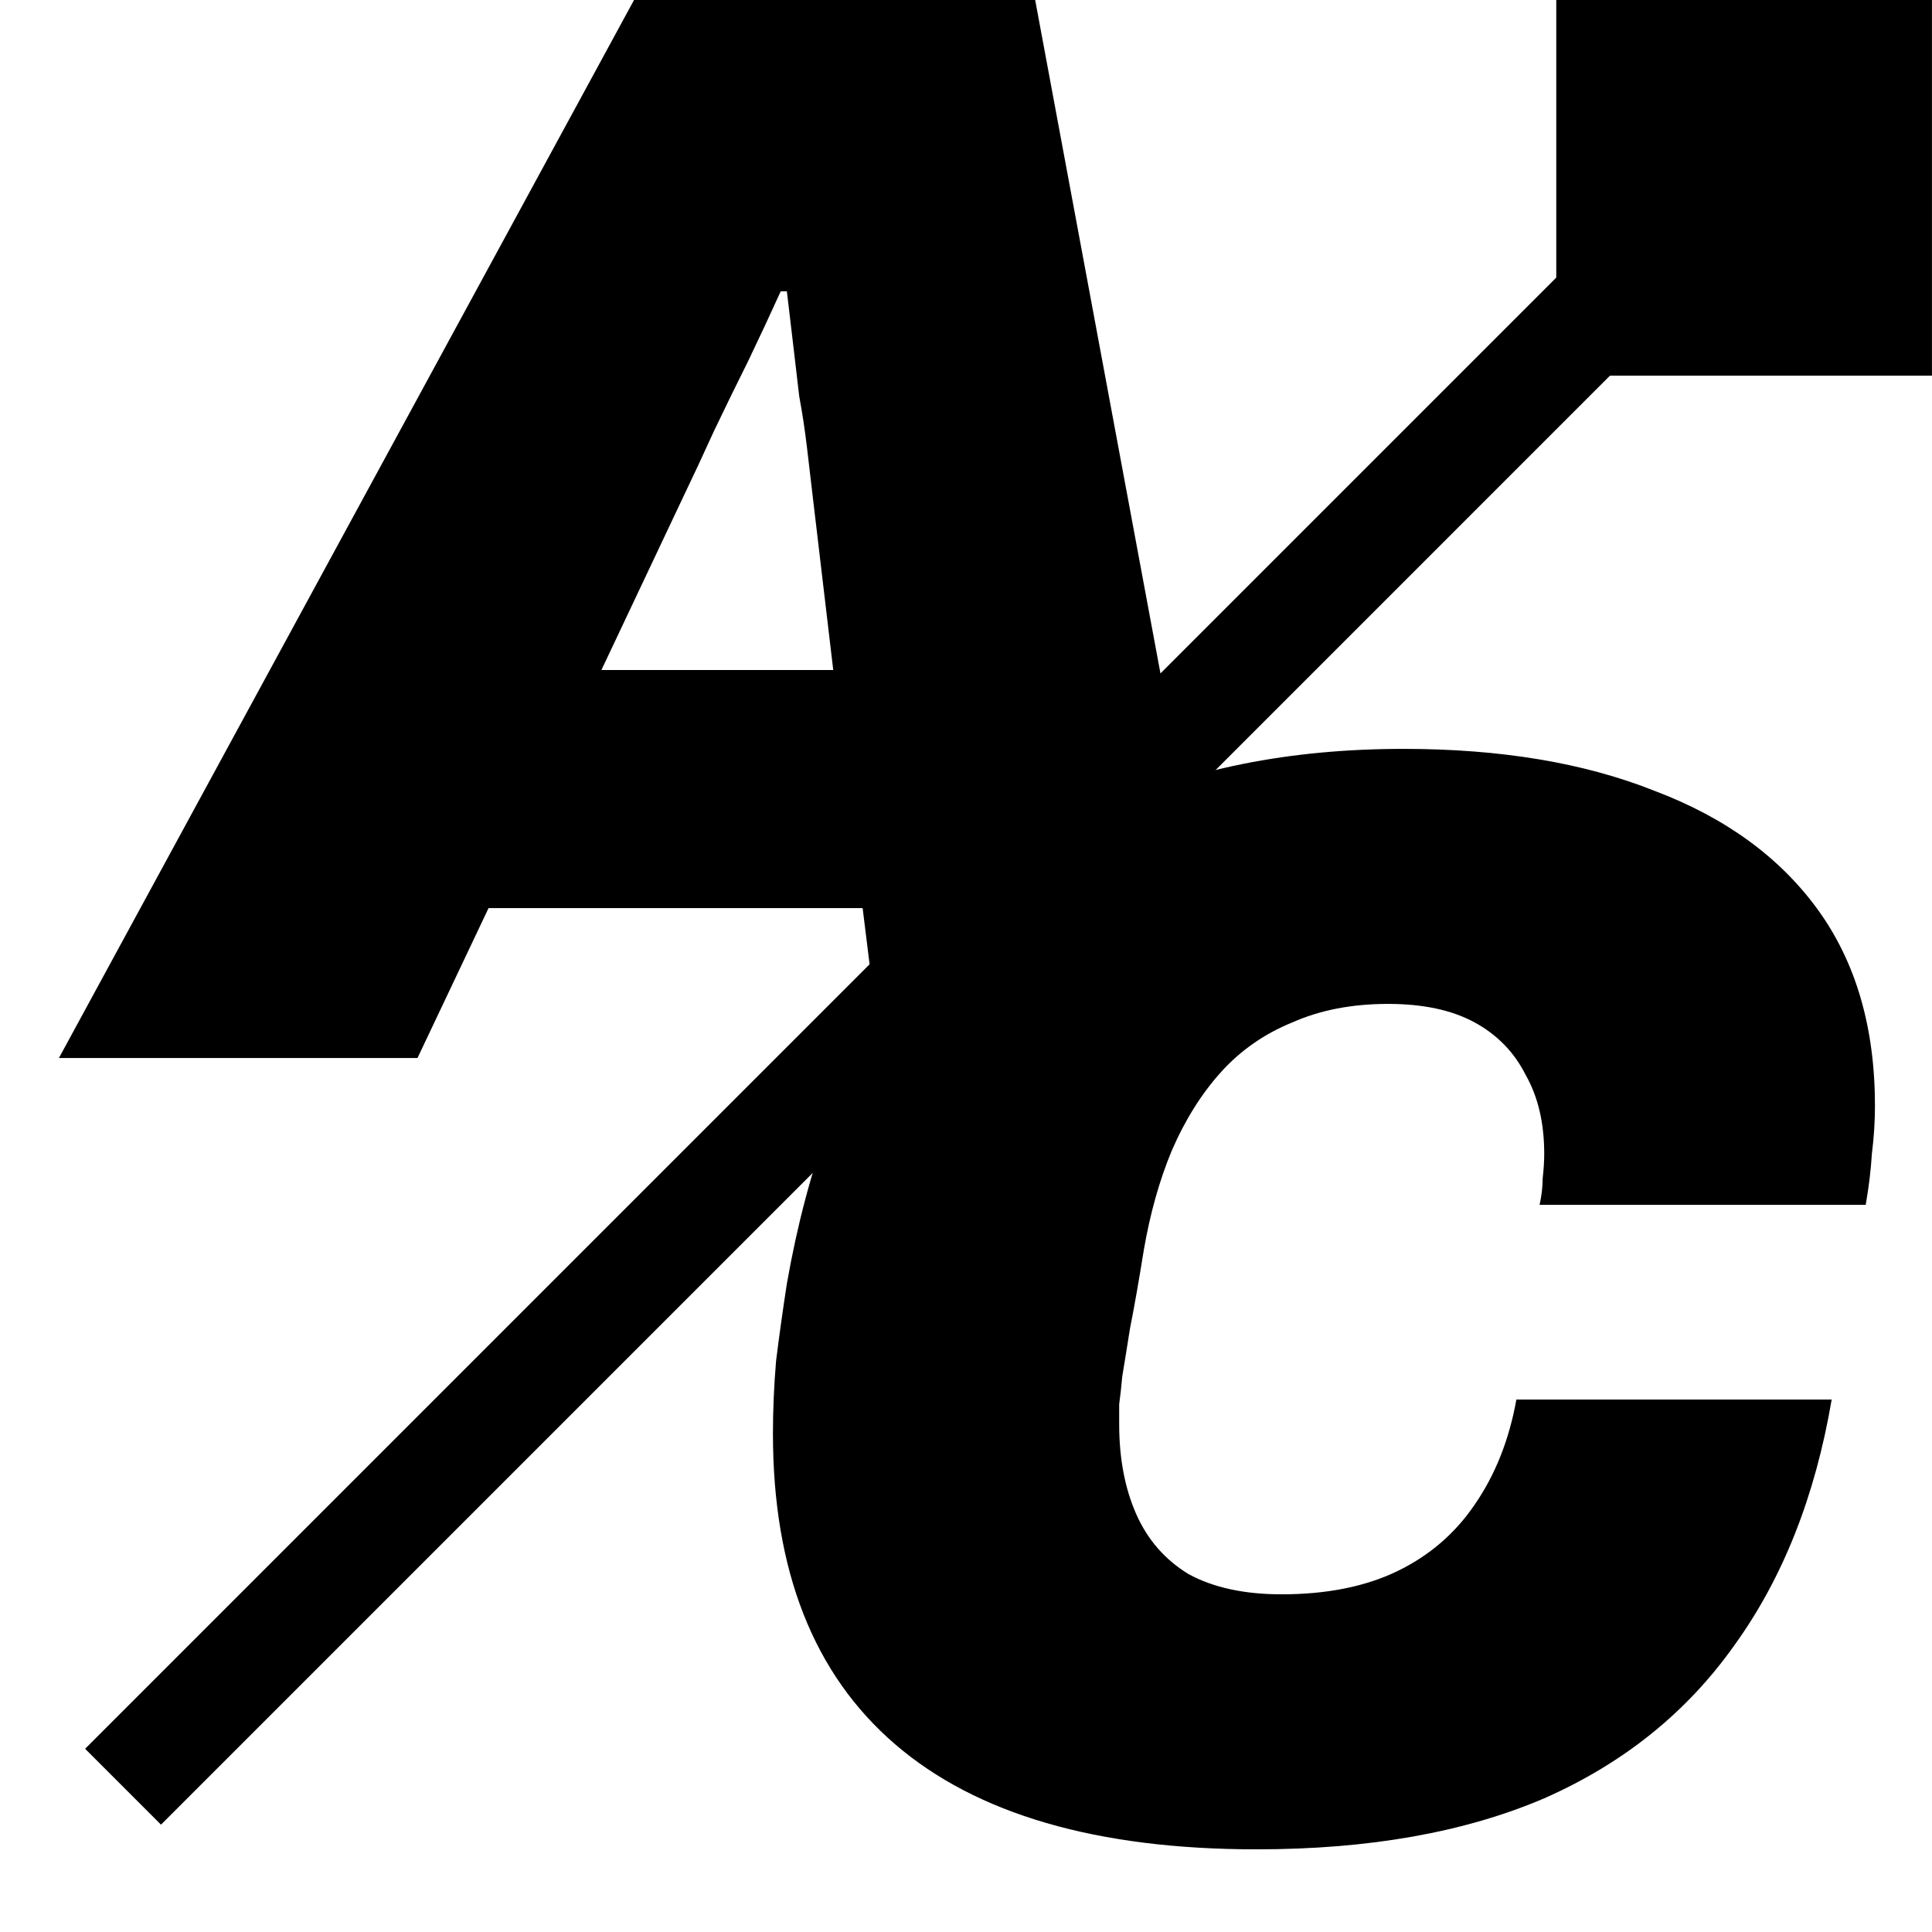
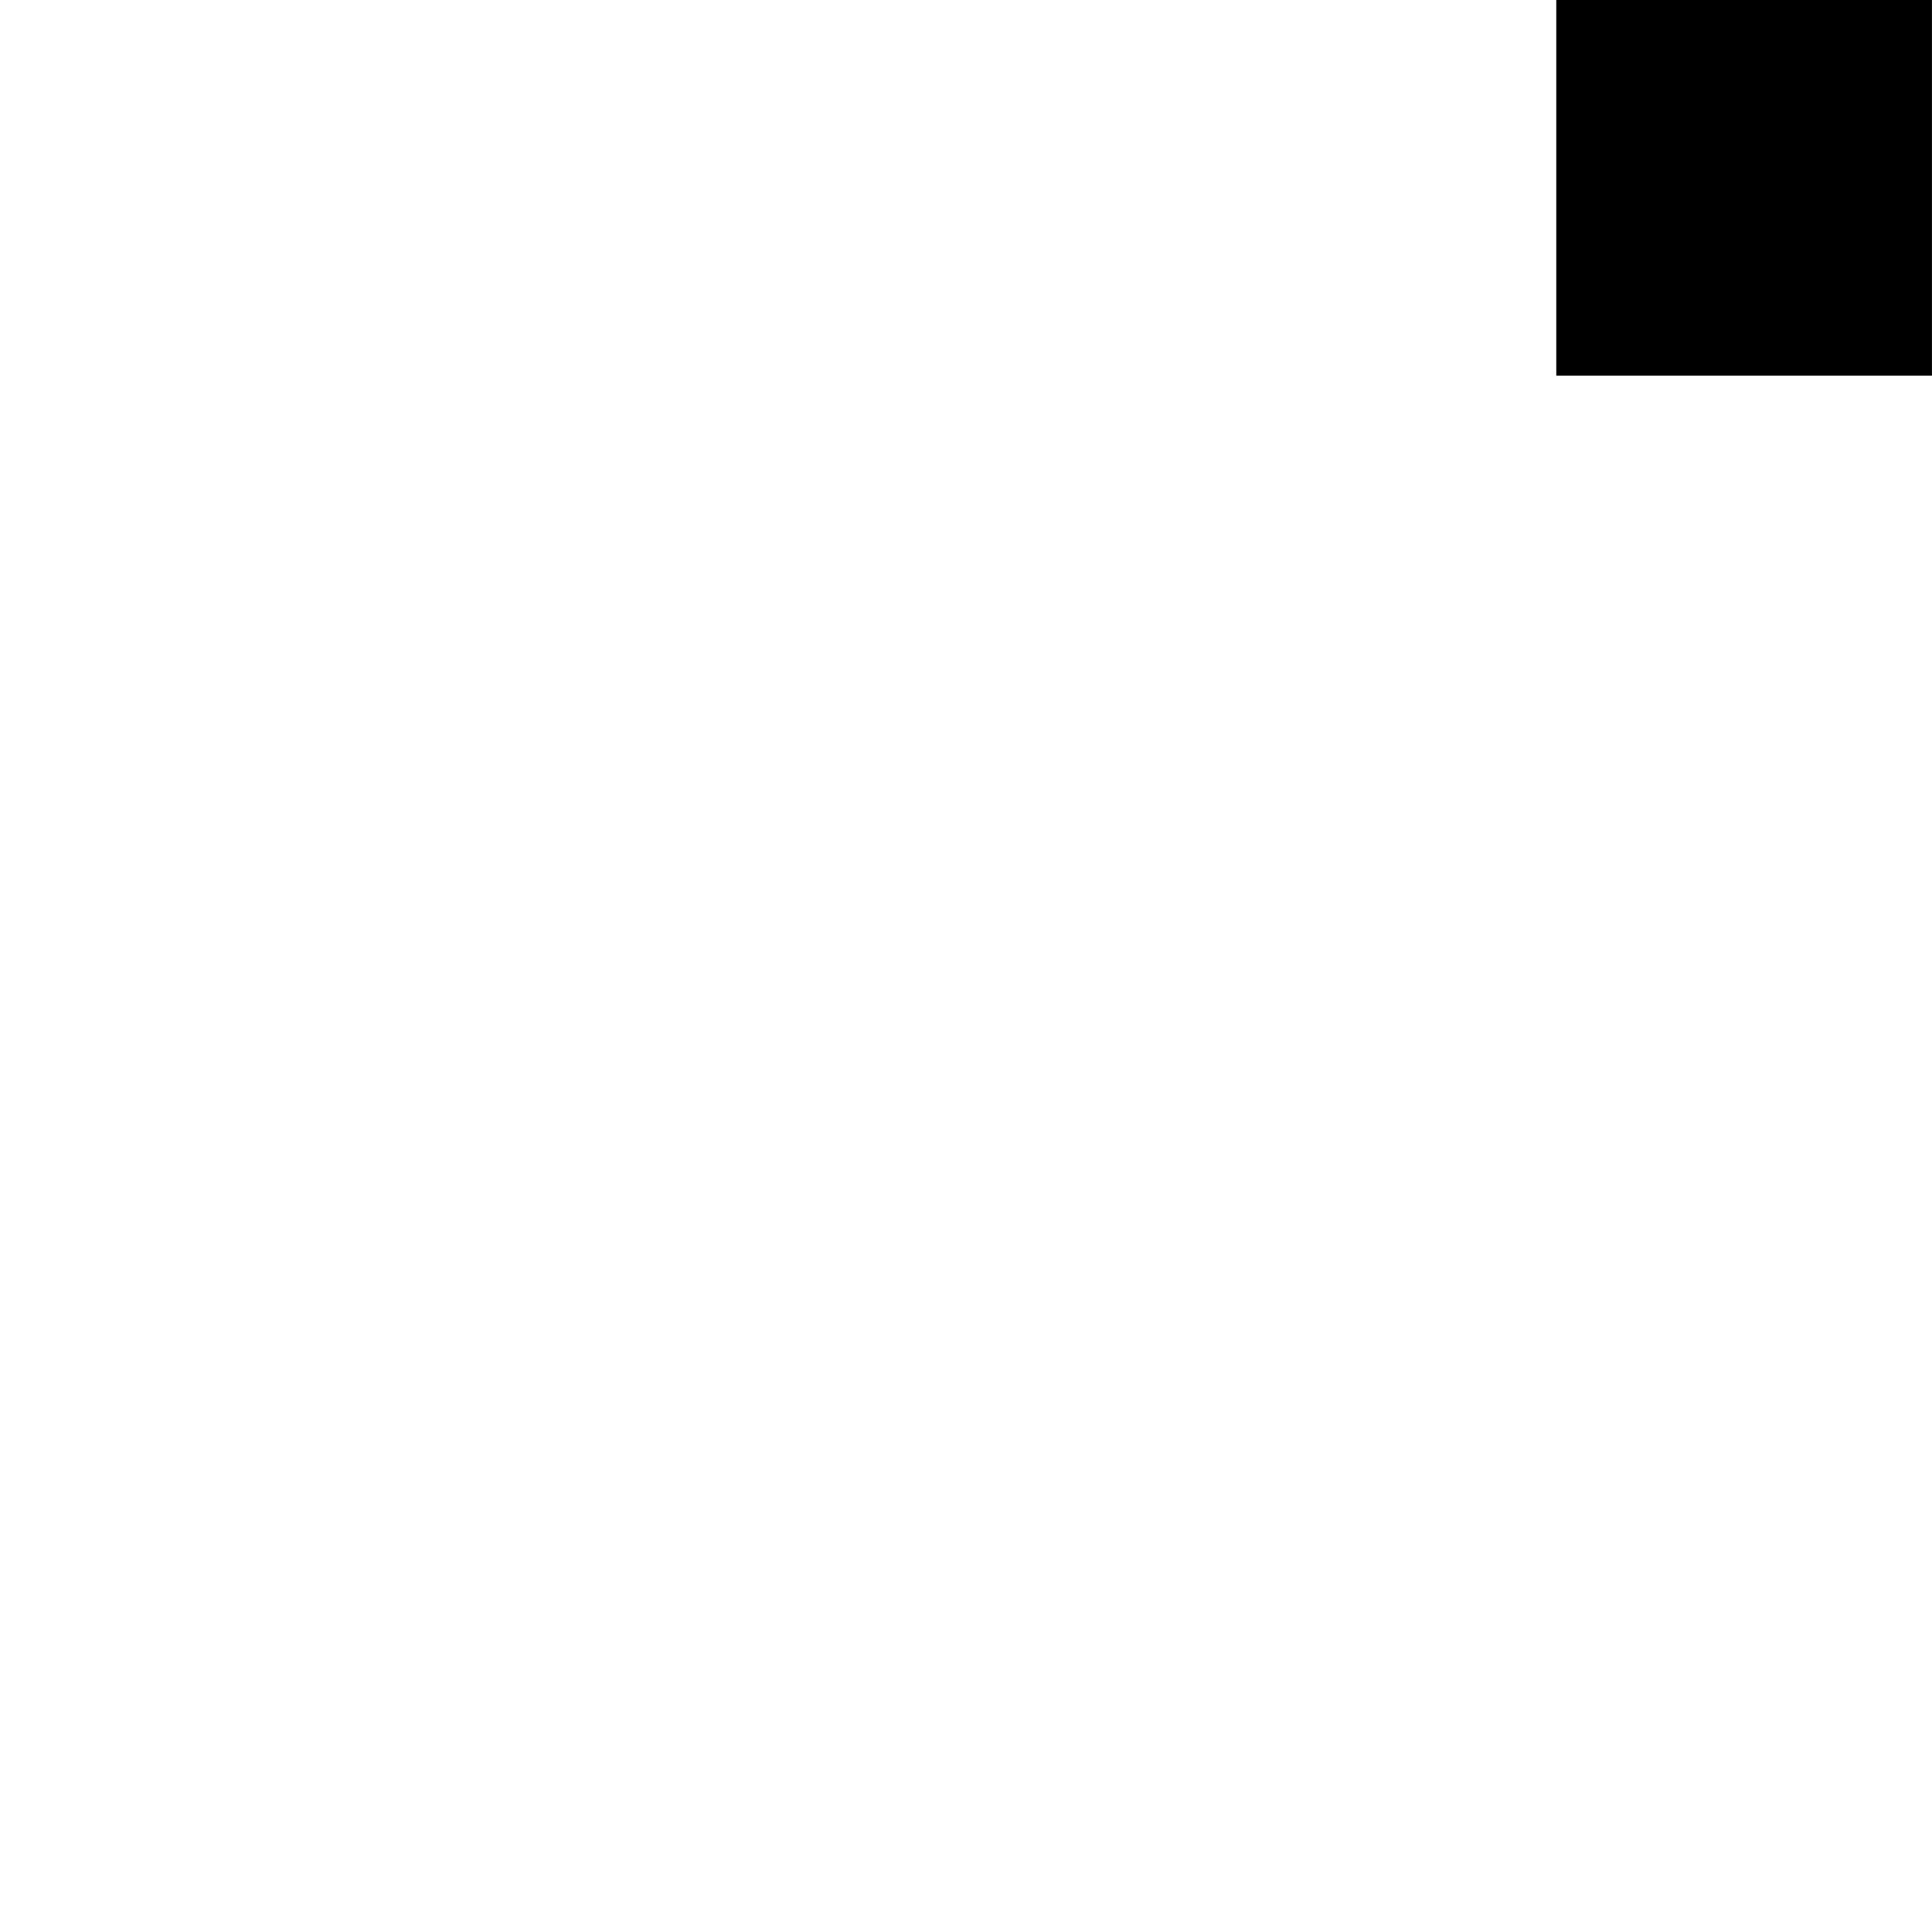
<svg xmlns="http://www.w3.org/2000/svg" width="42" height="42" viewBox="0 0 42 42" fill="none">
  <g clip-path="url(#clip0_173_2065)">
-     <path d="M1.281 23L13.847 -0.117H22.482L26.783 23H19.156L18.753 19.741H10.621L9.076 23H1.281ZM13.074 14.566H18.114L17.677 10.87C17.633 10.49 17.588 10.109 17.543 9.728C17.498 9.347 17.442 8.978 17.375 8.619C17.33 8.238 17.285 7.858 17.241 7.477C17.196 7.096 17.151 6.715 17.106 6.334H16.972C16.748 6.827 16.513 7.331 16.266 7.846C16.02 8.339 15.773 8.843 15.527 9.358C15.303 9.851 15.068 10.355 14.821 10.87L13.074 14.566Z" fill="black" />
-     <path d="M27.32 40.203C23.848 40.203 21.227 39.441 19.458 37.918C17.688 36.395 16.803 34.144 16.803 31.165C16.803 30.649 16.826 30.123 16.871 29.585C16.938 29.048 17.016 28.488 17.106 27.905C17.554 25.352 18.349 23.213 19.491 21.488C20.656 19.763 22.157 18.464 23.994 17.59C25.853 16.717 28.026 16.28 30.512 16.28C32.618 16.28 34.432 16.582 35.955 17.187C37.501 17.769 38.688 18.632 39.517 19.774C40.346 20.917 40.76 22.339 40.76 24.041C40.76 24.377 40.738 24.725 40.693 25.083C40.671 25.441 40.626 25.811 40.559 26.192H33.469C33.514 25.99 33.536 25.8 33.536 25.621C33.559 25.419 33.57 25.24 33.57 25.083C33.57 24.411 33.435 23.84 33.167 23.369C32.92 22.877 32.551 22.496 32.058 22.227C31.565 21.958 30.938 21.824 30.176 21.824C29.392 21.824 28.698 21.958 28.093 22.227C27.488 22.473 26.973 22.832 26.547 23.302C26.122 23.773 25.763 24.344 25.472 25.016C25.203 25.665 25.002 26.382 24.867 27.166C24.755 27.861 24.655 28.432 24.565 28.88C24.498 29.305 24.442 29.653 24.397 29.921C24.375 30.168 24.352 30.369 24.33 30.526C24.33 30.683 24.33 30.829 24.33 30.963C24.33 31.702 24.453 32.352 24.699 32.912C24.946 33.472 25.327 33.909 25.842 34.222C26.379 34.513 27.051 34.659 27.858 34.659C28.843 34.659 29.683 34.491 30.378 34.155C31.072 33.819 31.632 33.337 32.058 32.71C32.506 32.061 32.808 31.299 32.965 30.425H39.819C39.461 32.531 38.755 34.312 37.703 35.768C36.672 37.224 35.295 38.333 33.57 39.094C31.845 39.833 29.762 40.203 27.32 40.203Z" fill="black" />
-     <line x1="2.675" y1="38.842" x2="40.623" y2="0.893" stroke="black" stroke-width="2.333" />
    <rect x="33.832" width="8.167" height="8.167" fill="black" />
  </g>
  <defs>
    <clipPath id="clip0_173_2065">
      <rect width="42" height="42" fill="white" />
    </clipPath>
  </defs>
</svg>